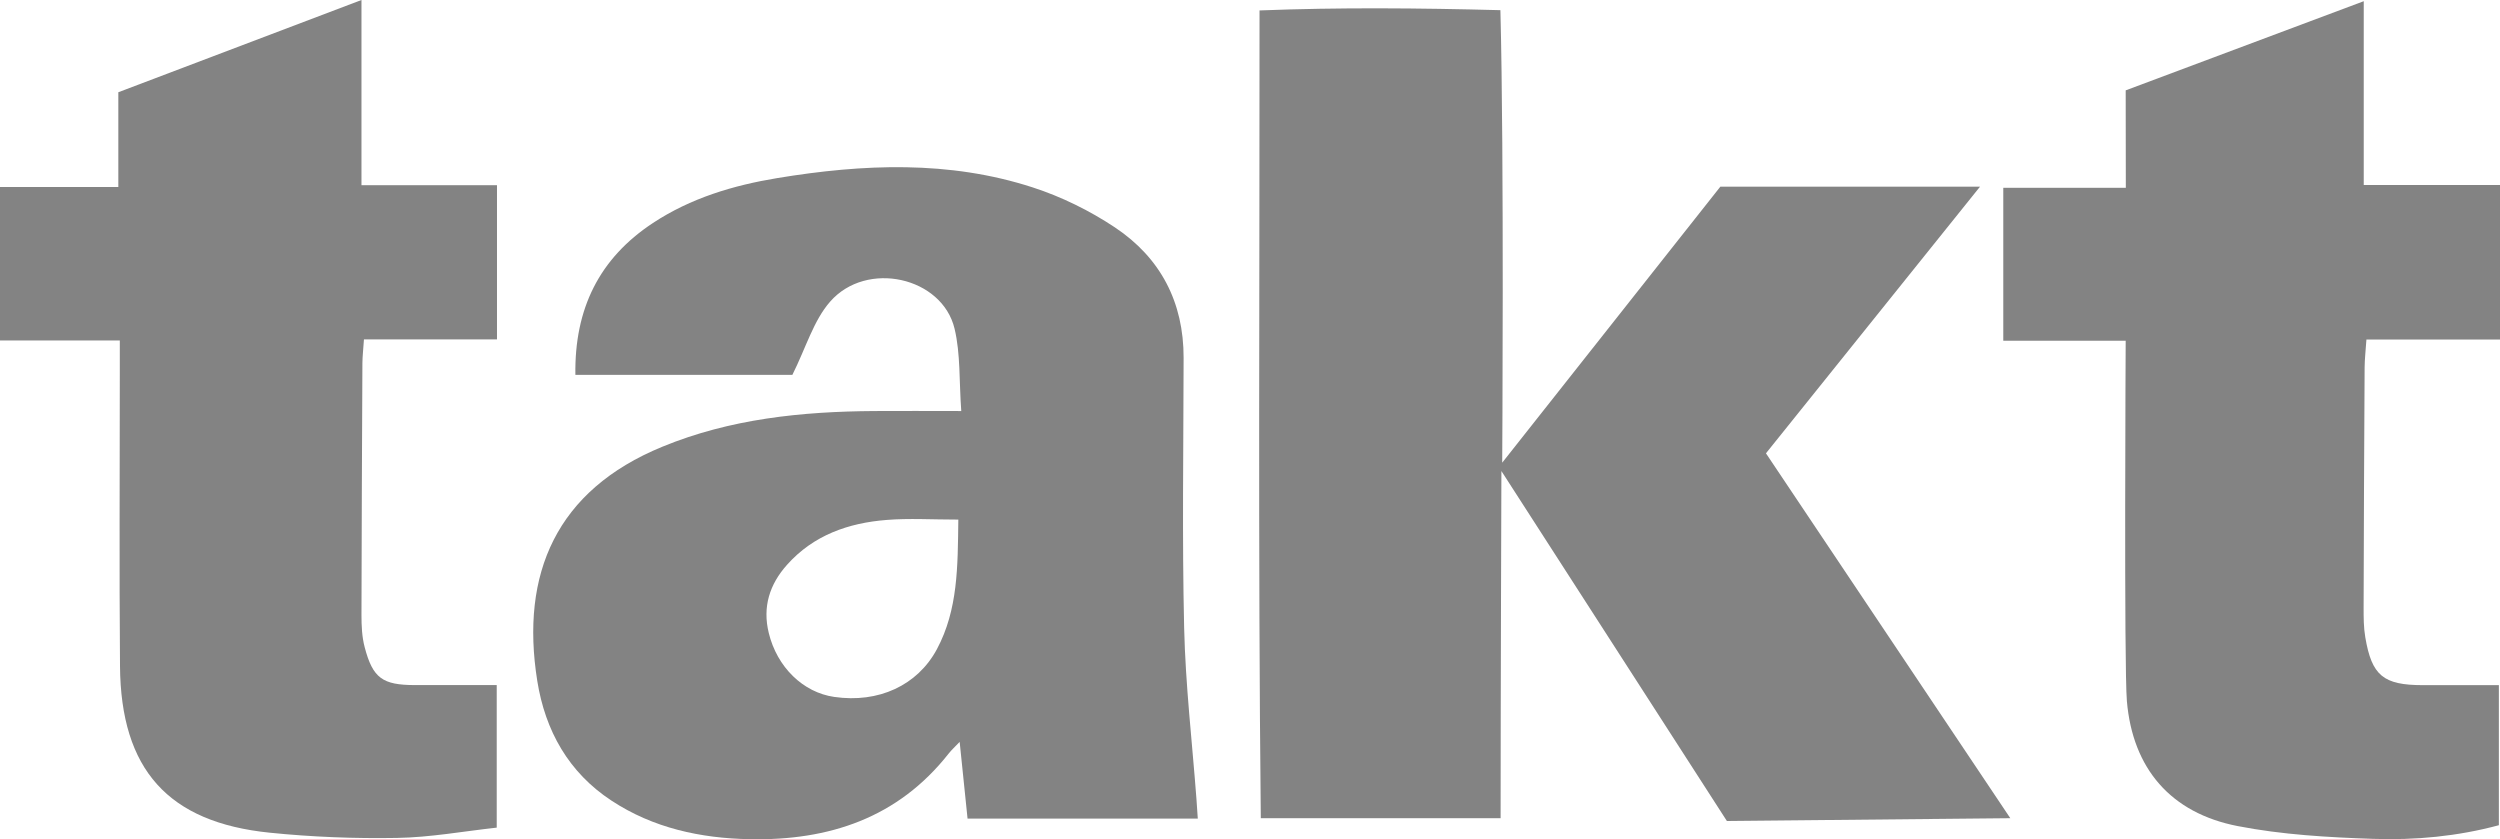
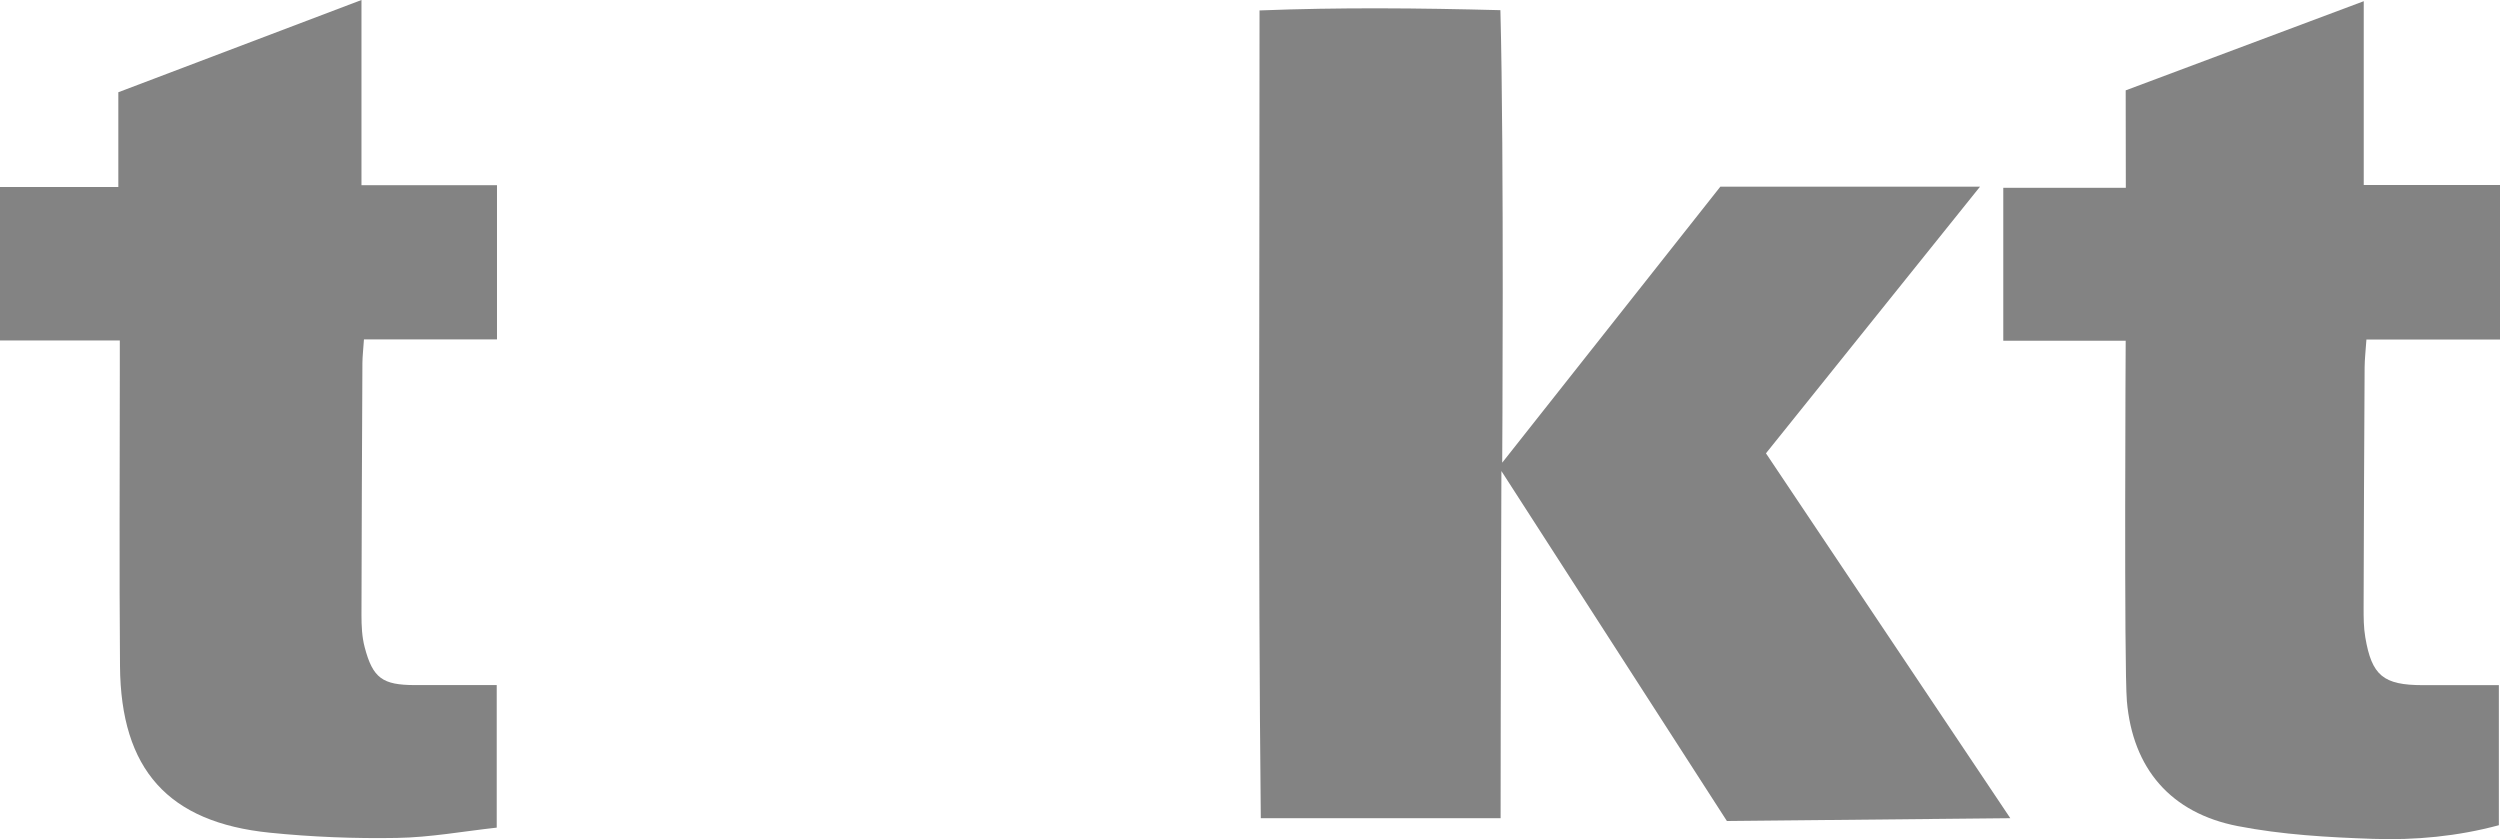
<svg xmlns="http://www.w3.org/2000/svg" id="Warstwa_1" data-name="Warstwa 1" viewBox="0 0 373.75 125.48">
  <defs>
    <style>
      .cls-1 {
        fill: #838383;
      }
    </style>
  </defs>
  <path class="cls-1" d="M224.35,122.32h-35.86c-.42-40.17-.17-80.15-.19-120.76,12.08-.47,23.69-.36,36.01-.04.57,22.15.27,67.65.27,67.65l32.61-41.26h38.82s-32,39.86-32,39.86l36.53,54.55-42.37.42-33.71-52.32s-.12,35.01-.12,51.9" />
-   <path class="cls-1" d="M143.27,77.68c-3.97,0-7.35-.22-10.71.05-5.72.45-10.94,2.27-14.9,6.71-2.62,2.93-3.68,6.3-2.73,10.19,1.24,5.1,5.12,8.89,9.79,9.56,6.6.96,12.44-1.71,15.35-7.14,3.16-5.91,3.11-12.36,3.2-19.37M143.71,61.47c-.33-4.5-.1-8.54-1-12.32-1.84-7.74-13.15-10.3-18.61-4.05-2.48,2.83-3.6,6.86-5.64,10.94h-32.44c-.15-9.88,3.57-17.41,11.59-22.7,5.64-3.72,12-5.63,18.61-6.72,12.82-2.11,25.65-2.67,38.18,1.4,4.29,1.39,8.51,3.47,12.27,5.97,6.83,4.55,10.3,11.19,10.28,19.52-.02,13.45-.23,26.91.08,40.35.2,8.54,1.2,17.07,1.84,25.6.06.86.12,1.73.2,2.92h-34.42c-.37-3.57-.75-7.29-1.18-11.47-.7.74-1.21,1.2-1.63,1.73-7.6,9.66-17.9,13.05-29.76,12.82-7.37-.14-14.43-1.67-20.65-5.76-6.41-4.2-9.92-10.45-11.11-17.92-2.55-16.02,2.87-28.49,18.69-34.99,10.16-4.18,20.85-5.27,31.71-5.34,3.99-.03,7.98,0,13,0" />
  <path class="cls-1" d="M74.26,123.73c-4.99.55-9.94,1.46-14.9,1.54-6.34.11-12.72-.14-19.02-.78-15.21-1.54-22.28-9.45-22.4-24.9-.12-14.49-.03-28.98-.03-43.47v-5.22H0v-22.94h17.69v-14.17C29.7,9.24,41.62,4.71,54.04,0v27.69h20.26v23.05h-19.89c-.1,1.52-.22,2.52-.23,3.51-.06,12.57-.12,25.13-.14,37.7,0,1.61.07,3.27.48,4.81,1.21,4.62,2.67,5.65,7.48,5.66,3.98,0,7.95,0,12.26,0v21.3Z" />
  <path class="cls-1" d="M317.79,50.94h-18.3v-22.86h18.32c0-4.17-.02-14.57-.02-14.57L353.38.18v27.48h20.37v23.1h-19.97c-.11,1.64-.26,2.91-.27,4.19-.07,11.97-.12,23.94-.15,35.9,0,1.47,0,2.97.25,4.42.97,5.74,2.7,7.15,8.58,7.16,3.68,0,7.36,0,11.39,0v20.94c-6.16,1.66-12.49,2.26-18.81,2.04-6.76-.23-13.61-.62-20.23-1.91-10.02-1.95-15.7-8.6-16.57-18.67-.44-5.13-.18-53.89-.18-53.89" />
</svg>